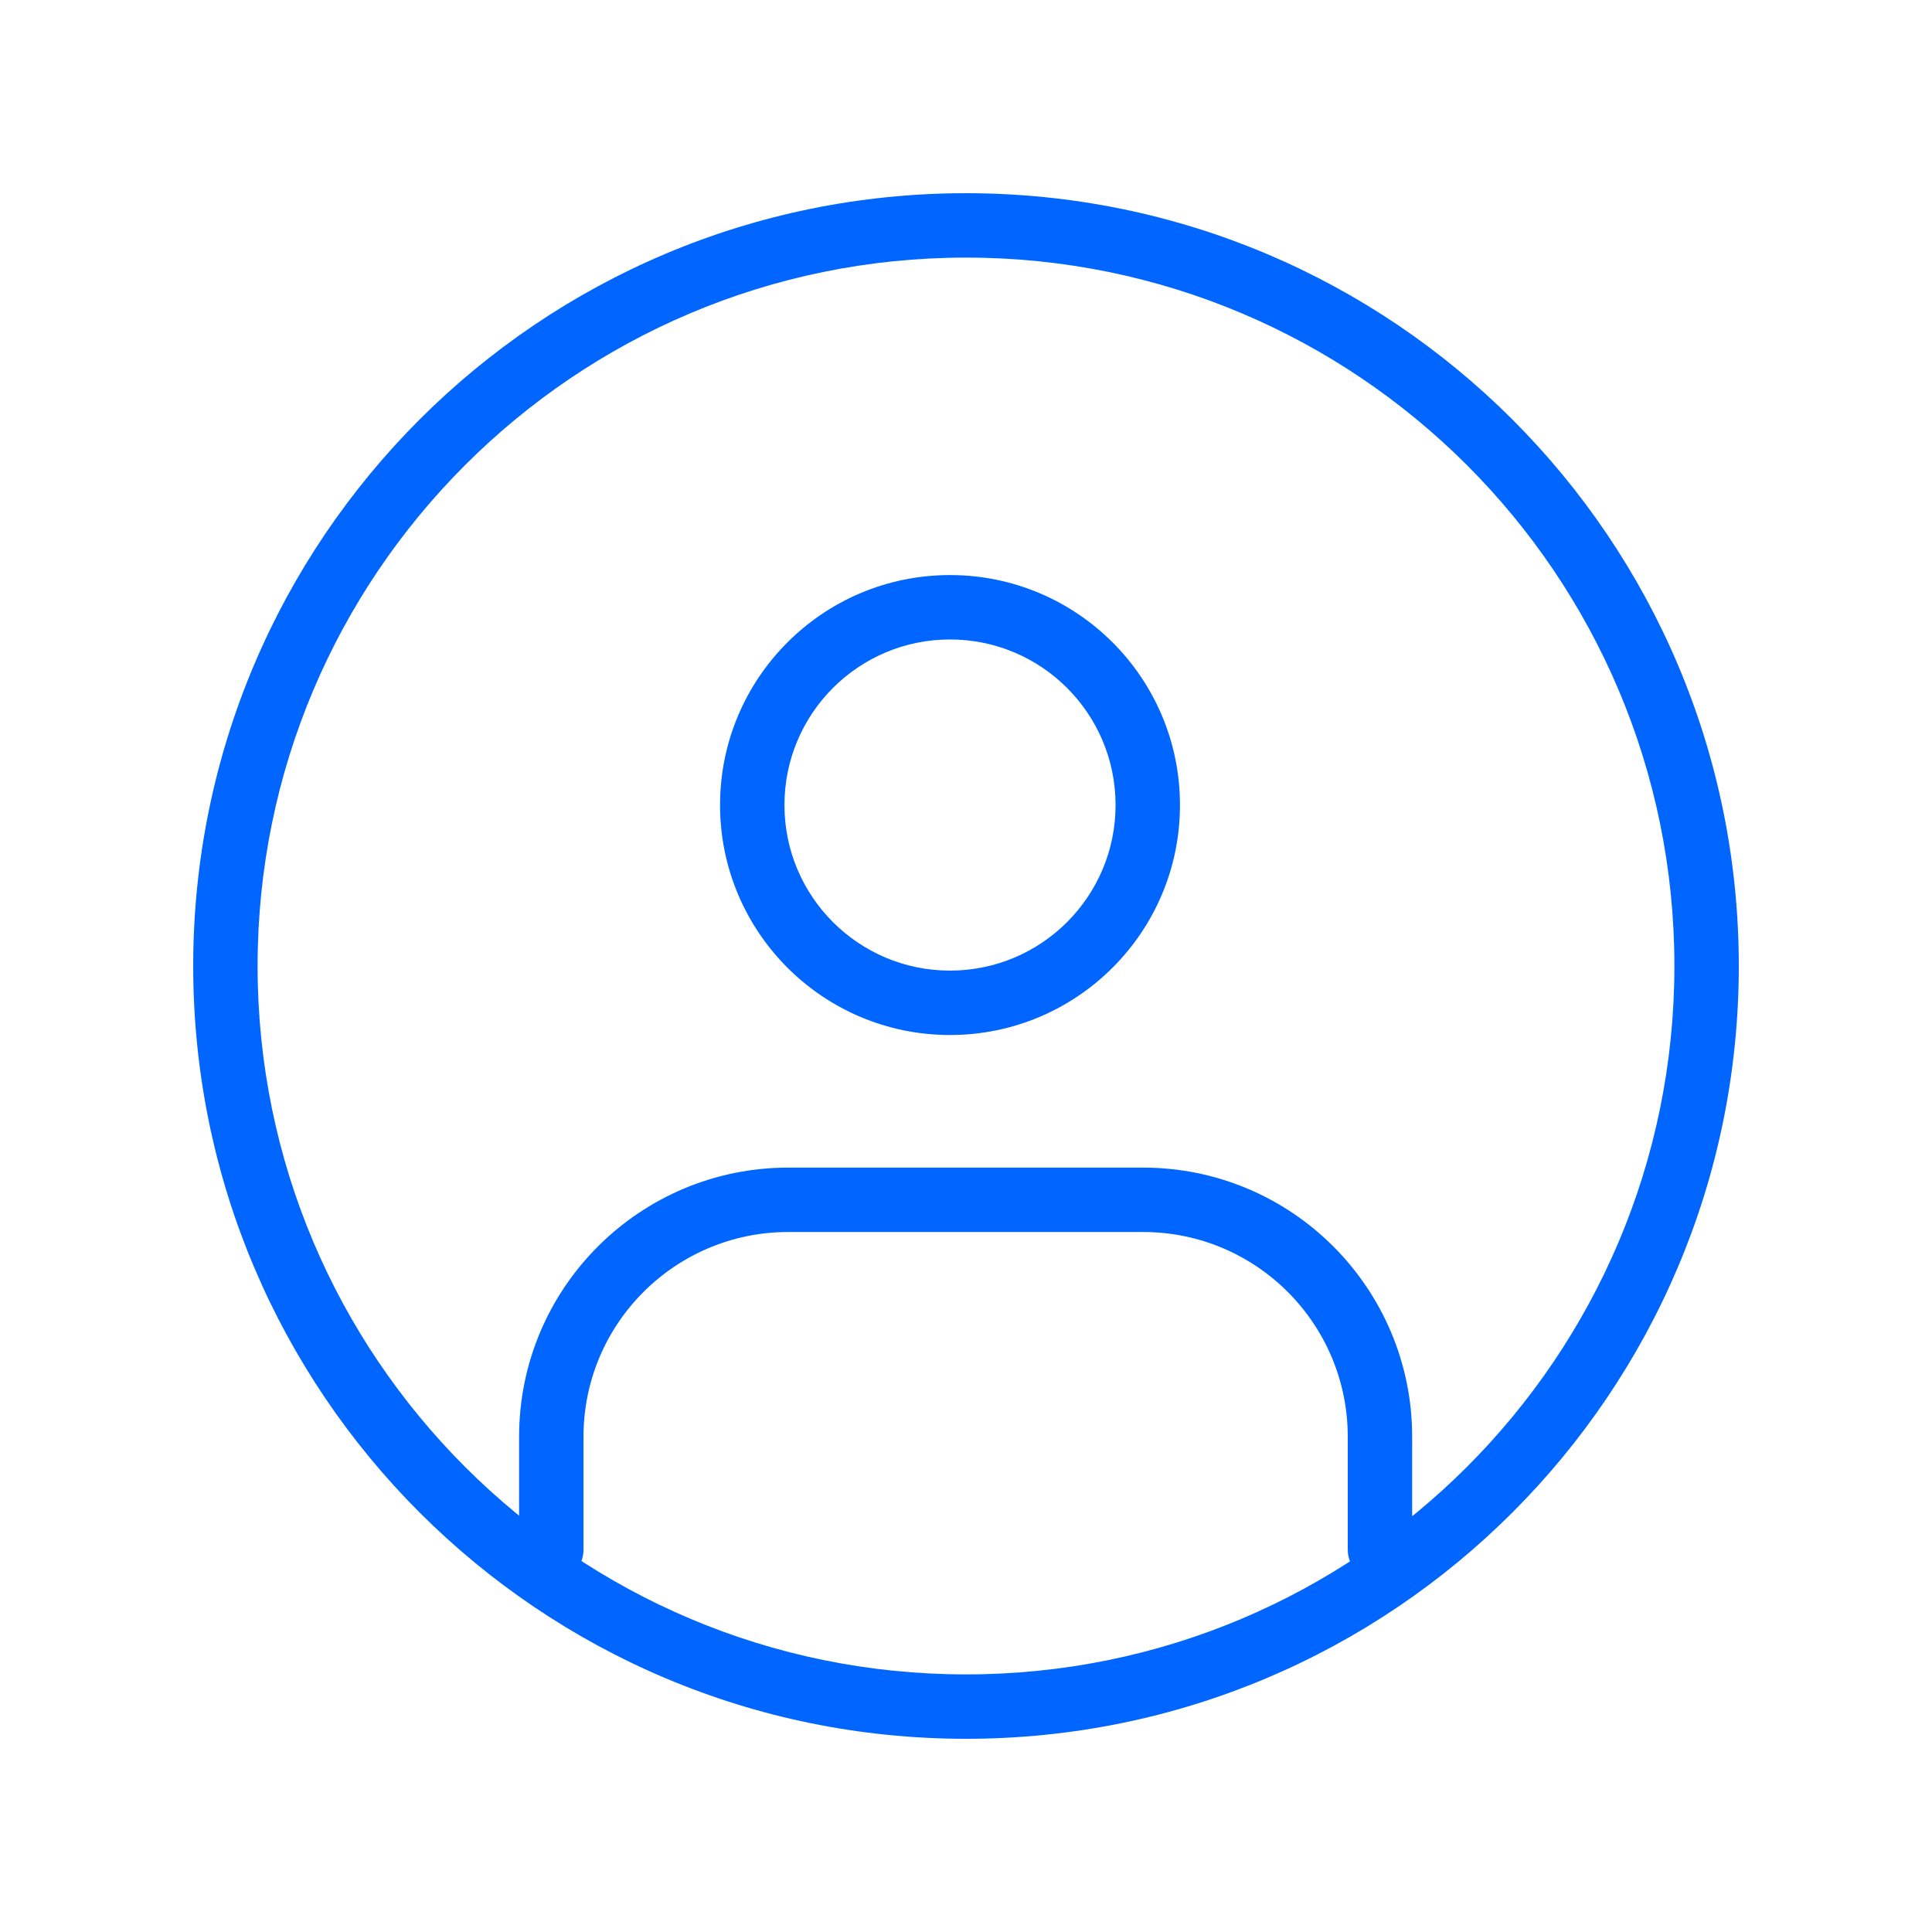
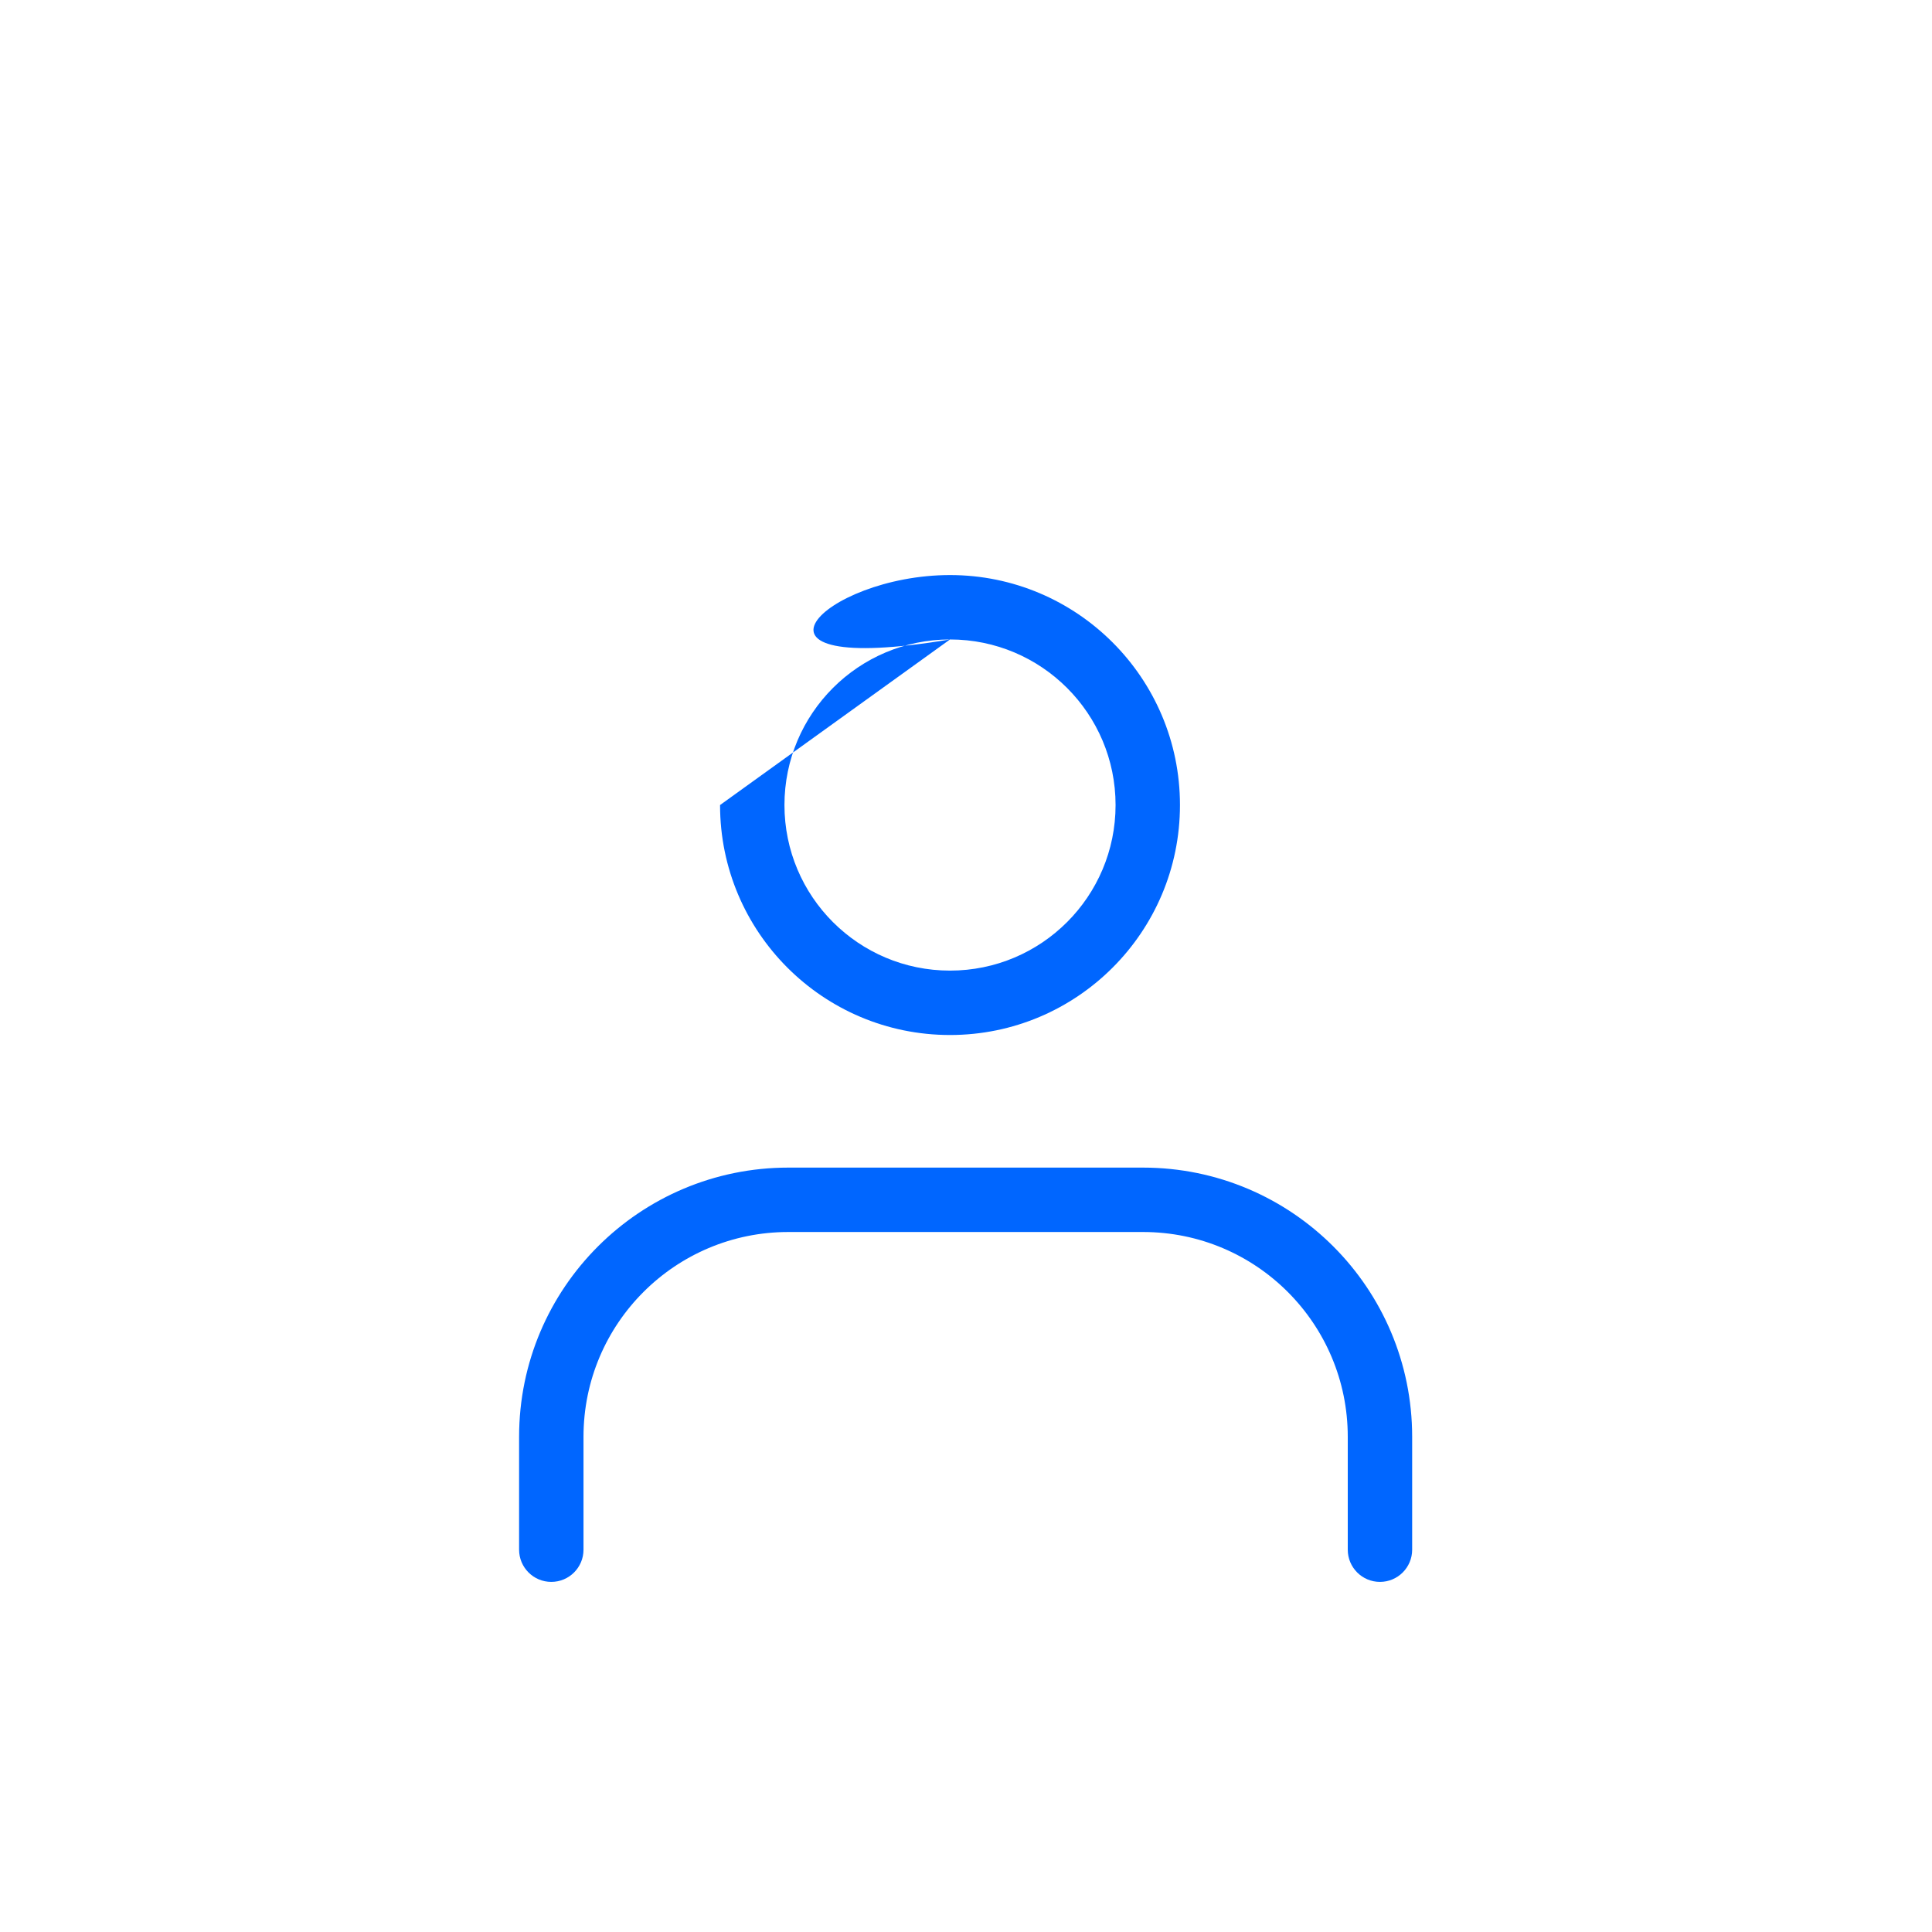
<svg xmlns="http://www.w3.org/2000/svg" width="60" height="60" viewBox="0 0 60 60" fill="none">
-   <path fill-rule="evenodd" clip-rule="evenodd" d="M29.503 19.859C26.664 19.859 24.362 22.161 24.362 25.001C24.362 27.841 26.664 30.143 29.503 30.143C32.343 30.143 34.645 27.841 34.645 25.001C34.645 22.161 32.343 19.859 29.503 19.859ZM22.362 25.001C22.362 21.057 25.559 17.859 29.503 17.859C33.447 17.859 36.645 21.057 36.645 25.001C36.645 28.945 33.447 32.143 29.503 32.143C25.559 32.143 22.362 28.945 22.362 25.001Z" fill="#0066FF" />
+   <path fill-rule="evenodd" clip-rule="evenodd" d="M29.503 19.859C26.664 19.859 24.362 22.161 24.362 25.001C24.362 27.841 26.664 30.143 29.503 30.143C32.343 30.143 34.645 27.841 34.645 25.001C34.645 22.161 32.343 19.859 29.503 19.859ZC22.362 21.057 25.559 17.859 29.503 17.859C33.447 17.859 36.645 21.057 36.645 25.001C36.645 28.945 33.447 32.143 29.503 32.143C25.559 32.143 22.362 28.945 22.362 25.001Z" fill="#0066FF" />
  <path fill-rule="evenodd" clip-rule="evenodd" d="M24.481 38.261C20.978 38.261 18.121 41.098 18.121 44.621V48.127C18.121 48.68 17.673 49.127 17.121 49.127C16.569 49.127 16.121 48.68 16.121 48.127V44.621C16.121 39.989 19.878 36.261 24.481 36.261H35.496C40.129 36.261 43.856 40.018 43.856 44.621V48.127C43.856 48.68 43.408 49.127 42.856 49.127C42.304 49.127 41.856 48.68 41.856 48.127V44.621C41.856 41.118 39.02 38.261 35.496 38.261H24.481Z" fill="#0066FF" />
-   <path fill-rule="evenodd" clip-rule="evenodd" d="M30 8C17.85 8 8 17.85 8 30C8 42.15 17.85 52 30 52C42.15 52 52 42.15 52 30C52 17.85 42.15 8 30 8ZM6 30C6 16.745 16.745 6 30 6C43.255 6 54 16.745 54 30C54 43.255 43.255 54 30 54C16.745 54 6 43.255 6 30Z" fill="#0066FF" />
</svg>